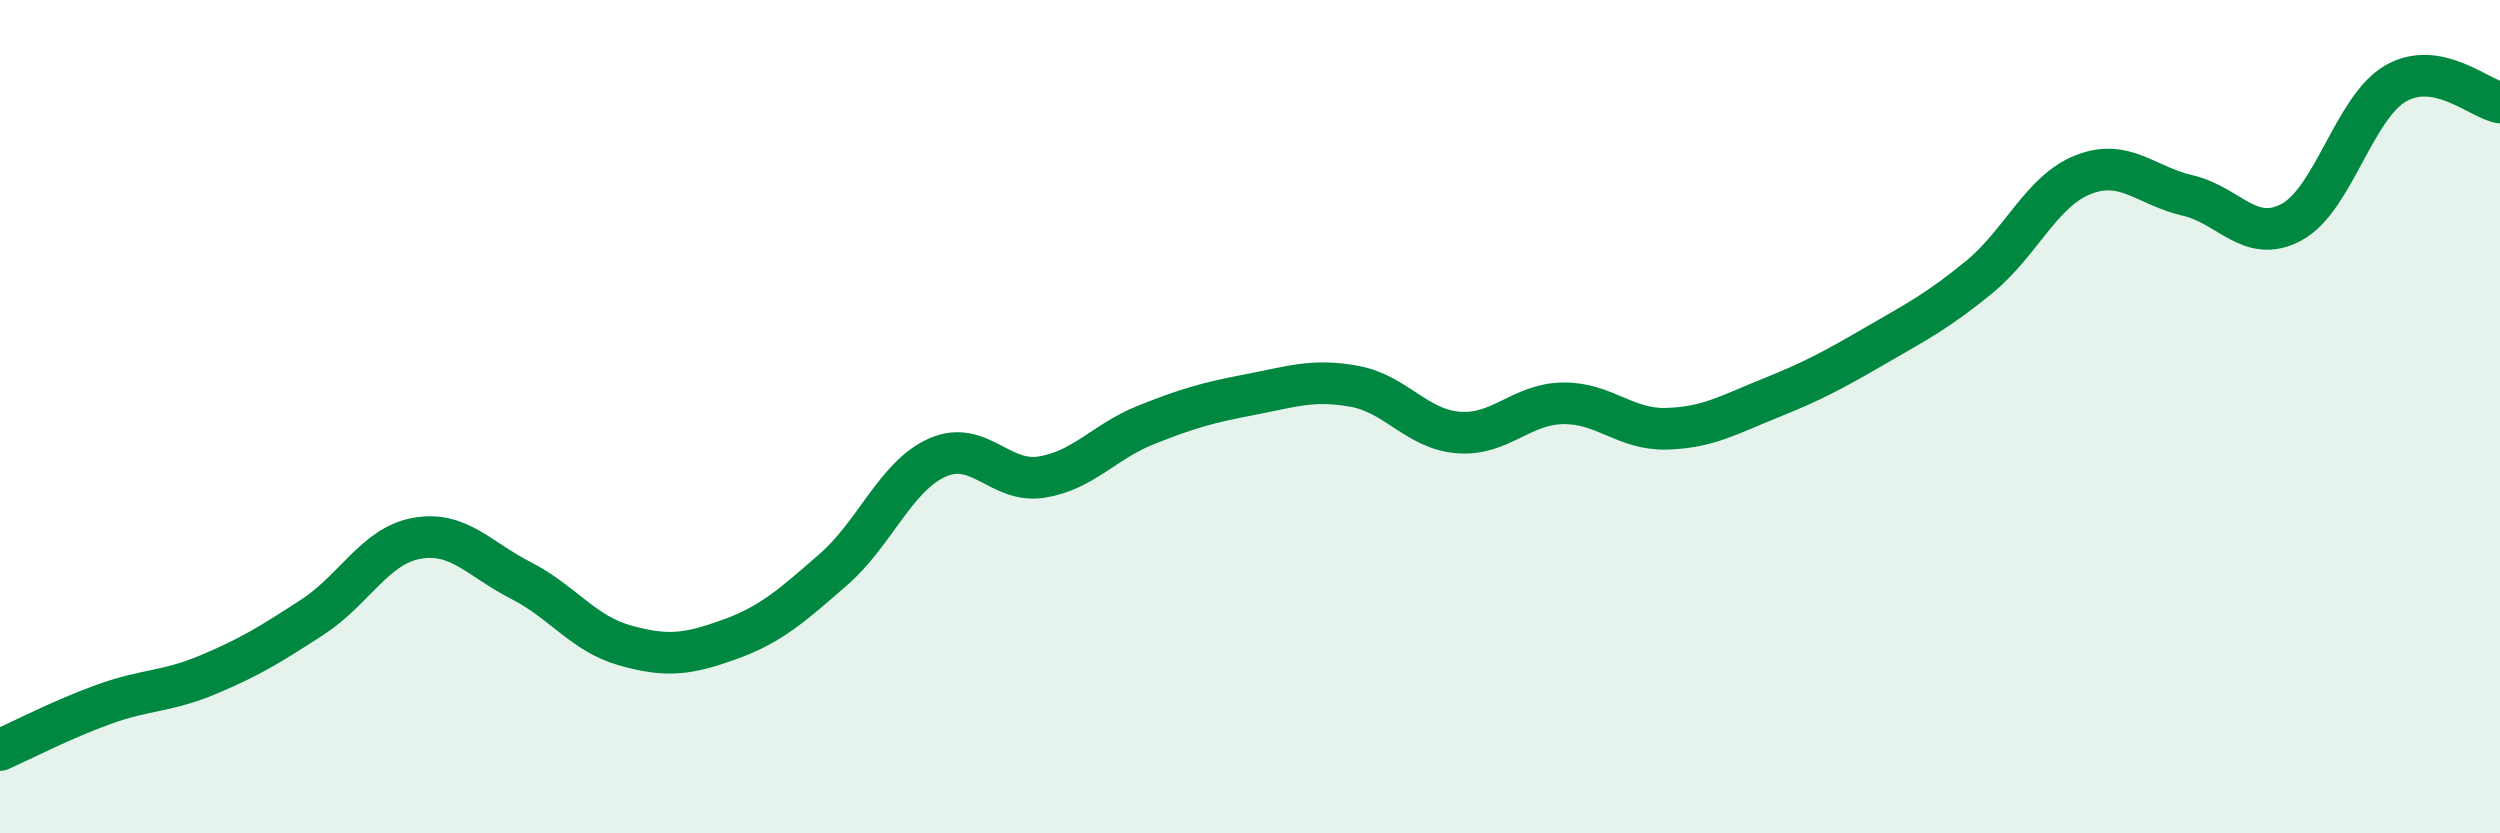
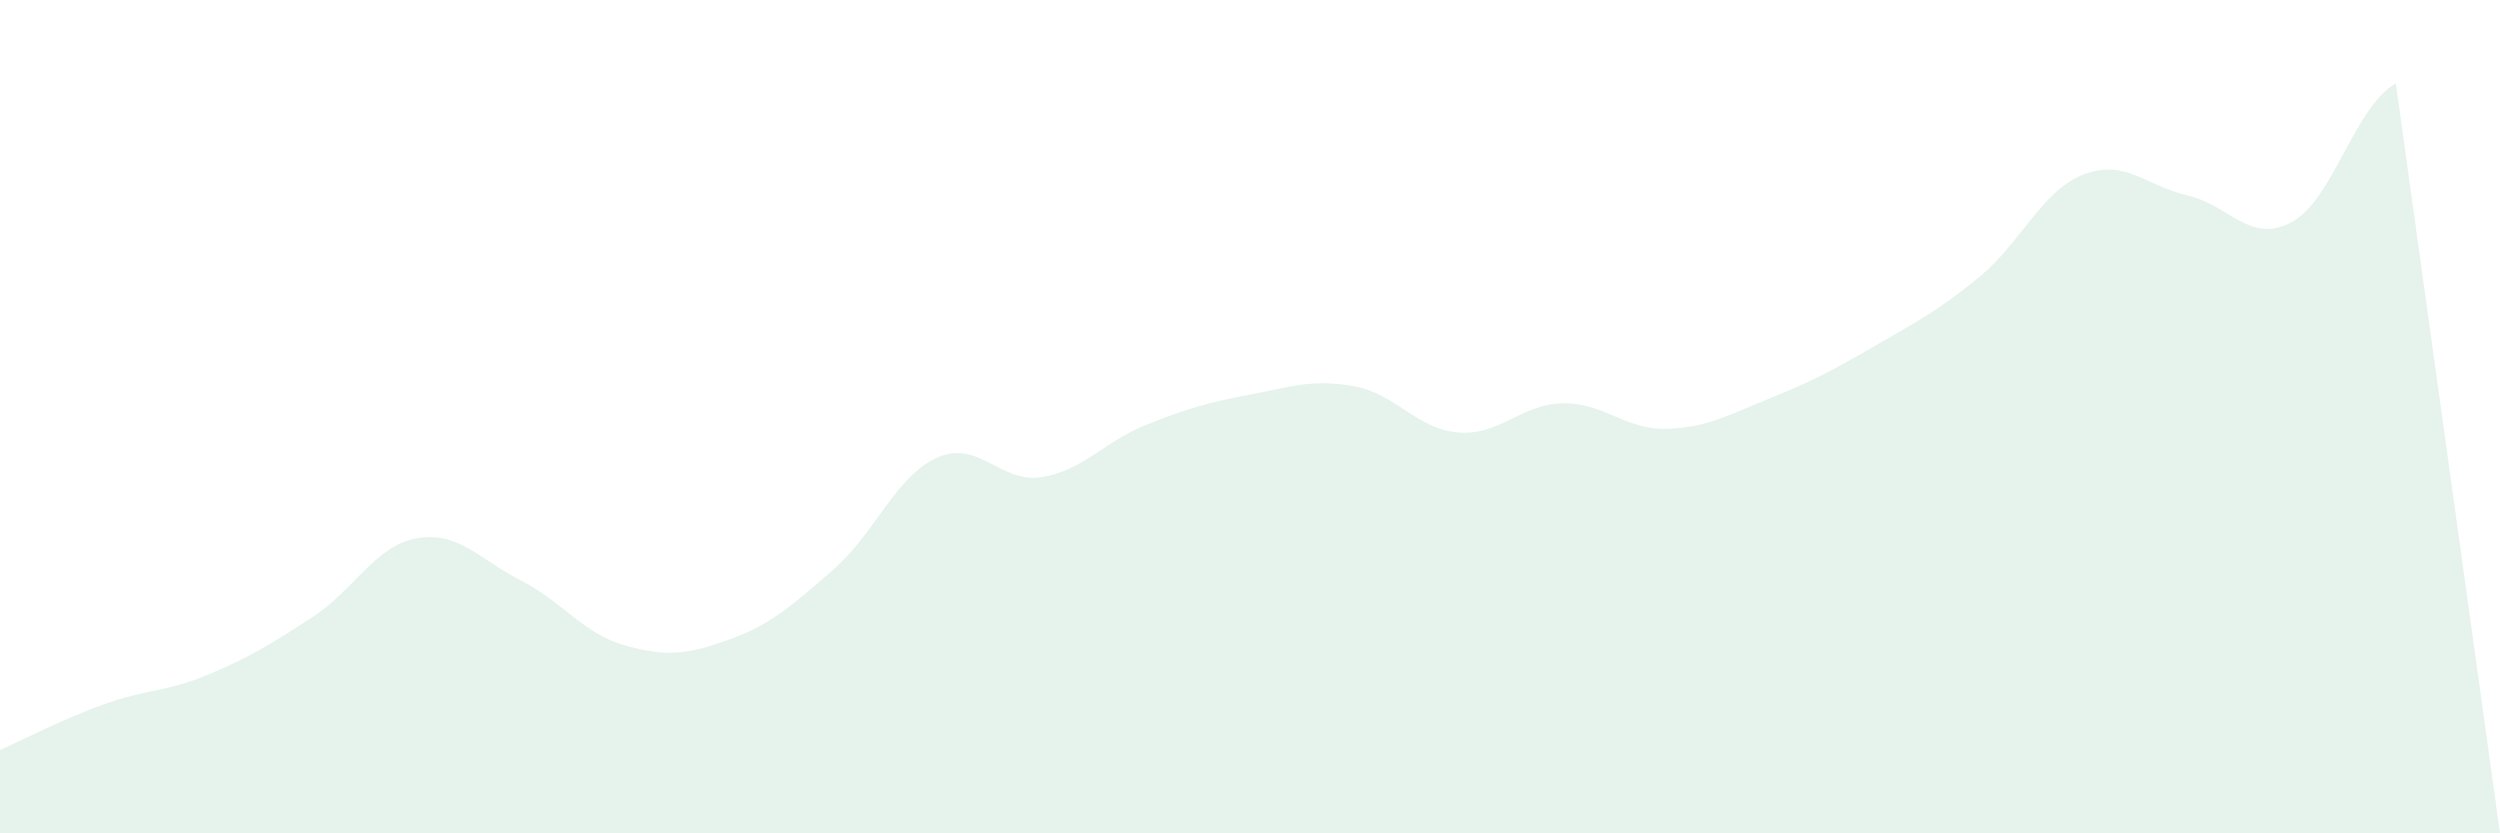
<svg xmlns="http://www.w3.org/2000/svg" width="60" height="20" viewBox="0 0 60 20">
-   <path d="M 0,18 C 0.5,17.78 1.5,17.26 2.5,16.9 C 3.5,16.54 4,16.61 5,16.19 C 6,15.77 6.5,15.46 7.5,14.81 C 8.5,14.16 9,13.1 10,12.92 C 11,12.74 11.5,13.42 12.5,13.93 C 13.5,14.44 14,15.21 15,15.49 C 16,15.77 16.5,15.71 17.5,15.35 C 18.5,14.99 19,14.54 20,13.67 C 21,12.8 21.5,11.42 22.5,10.98 C 23.5,10.54 24,11.61 25,11.45 C 26,11.29 26.5,10.6 27.5,10.2 C 28.5,9.8 29,9.66 30,9.47 C 31,9.28 31.5,9.09 32.5,9.27 C 33.5,9.45 34,10.3 35,10.38 C 36,10.46 36.5,9.7 37.5,9.68 C 38.5,9.66 39,10.32 40,10.29 C 41,10.26 41.5,9.95 42.5,9.55 C 43.5,9.15 44,8.88 45,8.3 C 46,7.72 46.5,7.47 47.5,6.65 C 48.5,5.83 49,4.58 50,4.19 C 51,3.8 51.5,4.46 52.5,4.69 C 53.5,4.92 54,5.87 55,5.33 C 56,4.79 56.5,2.57 57.5,2 C 58.5,1.43 59.5,2.37 60,2.46L60 20L0 20Z" fill="#008740" opacity="0.1" stroke-linecap="round" stroke-linejoin="round" />
-   <path d="M 0,18 C 0.5,17.78 1.5,17.26 2.5,16.9 C 3.5,16.54 4,16.61 5,16.19 C 6,15.77 6.5,15.46 7.5,14.81 C 8.5,14.16 9,13.1 10,12.92 C 11,12.74 11.5,13.42 12.5,13.93 C 13.5,14.44 14,15.21 15,15.49 C 16,15.77 16.5,15.71 17.5,15.35 C 18.5,14.99 19,14.54 20,13.67 C 21,12.8 21.5,11.42 22.5,10.98 C 23.5,10.54 24,11.61 25,11.45 C 26,11.29 26.5,10.6 27.5,10.2 C 28.5,9.8 29,9.66 30,9.47 C 31,9.28 31.5,9.09 32.5,9.27 C 33.5,9.45 34,10.3 35,10.38 C 36,10.46 36.5,9.7 37.5,9.68 C 38.5,9.66 39,10.32 40,10.29 C 41,10.26 41.5,9.95 42.5,9.55 C 43.5,9.15 44,8.88 45,8.3 C 46,7.72 46.5,7.47 47.5,6.65 C 48.5,5.83 49,4.58 50,4.19 C 51,3.8 51.5,4.46 52.5,4.69 C 53.5,4.92 54,5.87 55,5.33 C 56,4.79 56.5,2.57 57.5,2 C 58.5,1.43 59.5,2.37 60,2.46" stroke="#008740" stroke-width="1" fill="none" stroke-linecap="round" stroke-linejoin="round" />
+   <path d="M 0,18 C 0.5,17.78 1.5,17.26 2.5,16.9 C 3.5,16.54 4,16.61 5,16.19 C 6,15.77 6.5,15.46 7.5,14.81 C 8.5,14.16 9,13.1 10,12.92 C 11,12.74 11.5,13.42 12.5,13.93 C 13.5,14.44 14,15.21 15,15.49 C 16,15.77 16.5,15.71 17.5,15.35 C 18.5,14.99 19,14.54 20,13.67 C 21,12.8 21.5,11.42 22.5,10.98 C 23.5,10.54 24,11.61 25,11.45 C 26,11.29 26.5,10.6 27.5,10.2 C 28.5,9.8 29,9.66 30,9.47 C 31,9.28 31.5,9.09 32.5,9.27 C 33.5,9.45 34,10.3 35,10.38 C 36,10.46 36.5,9.7 37.5,9.68 C 38.5,9.66 39,10.32 40,10.29 C 41,10.26 41.5,9.95 42.5,9.55 C 43.5,9.15 44,8.88 45,8.3 C 46,7.72 46.5,7.47 47.5,6.65 C 48.5,5.83 49,4.58 50,4.19 C 51,3.8 51.5,4.46 52.5,4.69 C 53.5,4.92 54,5.87 55,5.33 C 56,4.79 56.5,2.57 57.5,2 L60 20L0 20Z" fill="#008740" opacity="0.1" stroke-linecap="round" stroke-linejoin="round" />
</svg>